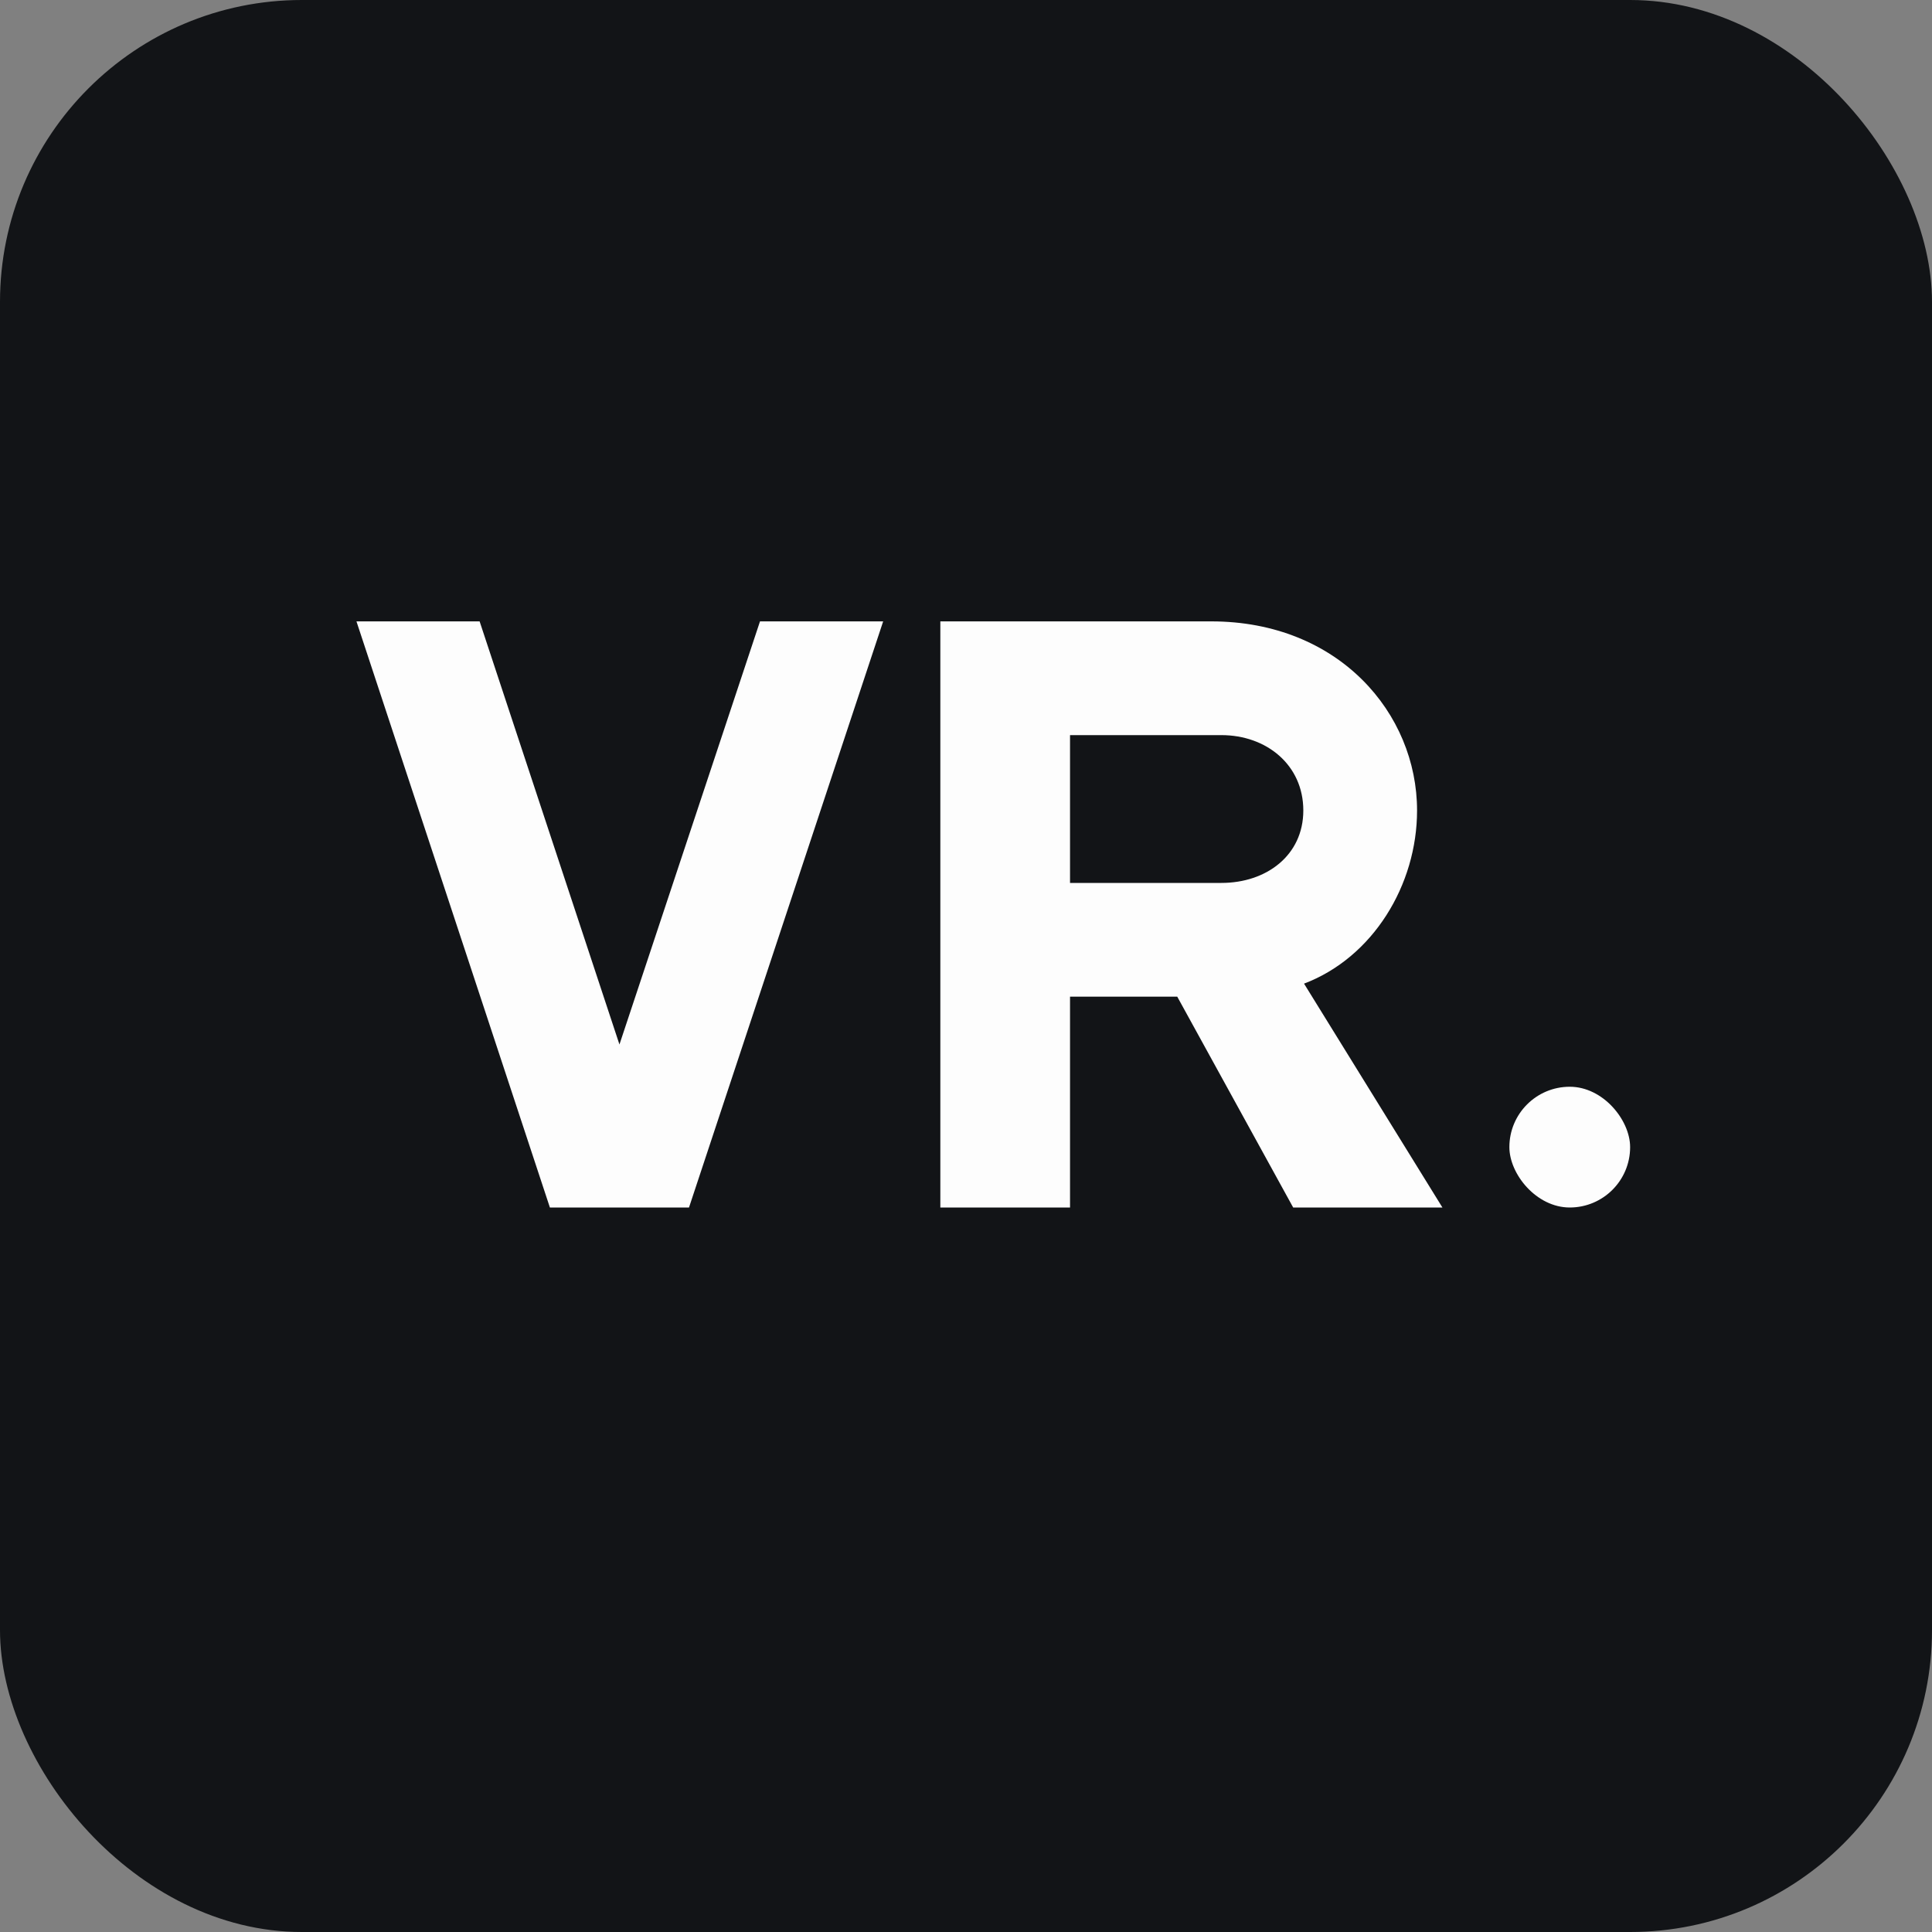
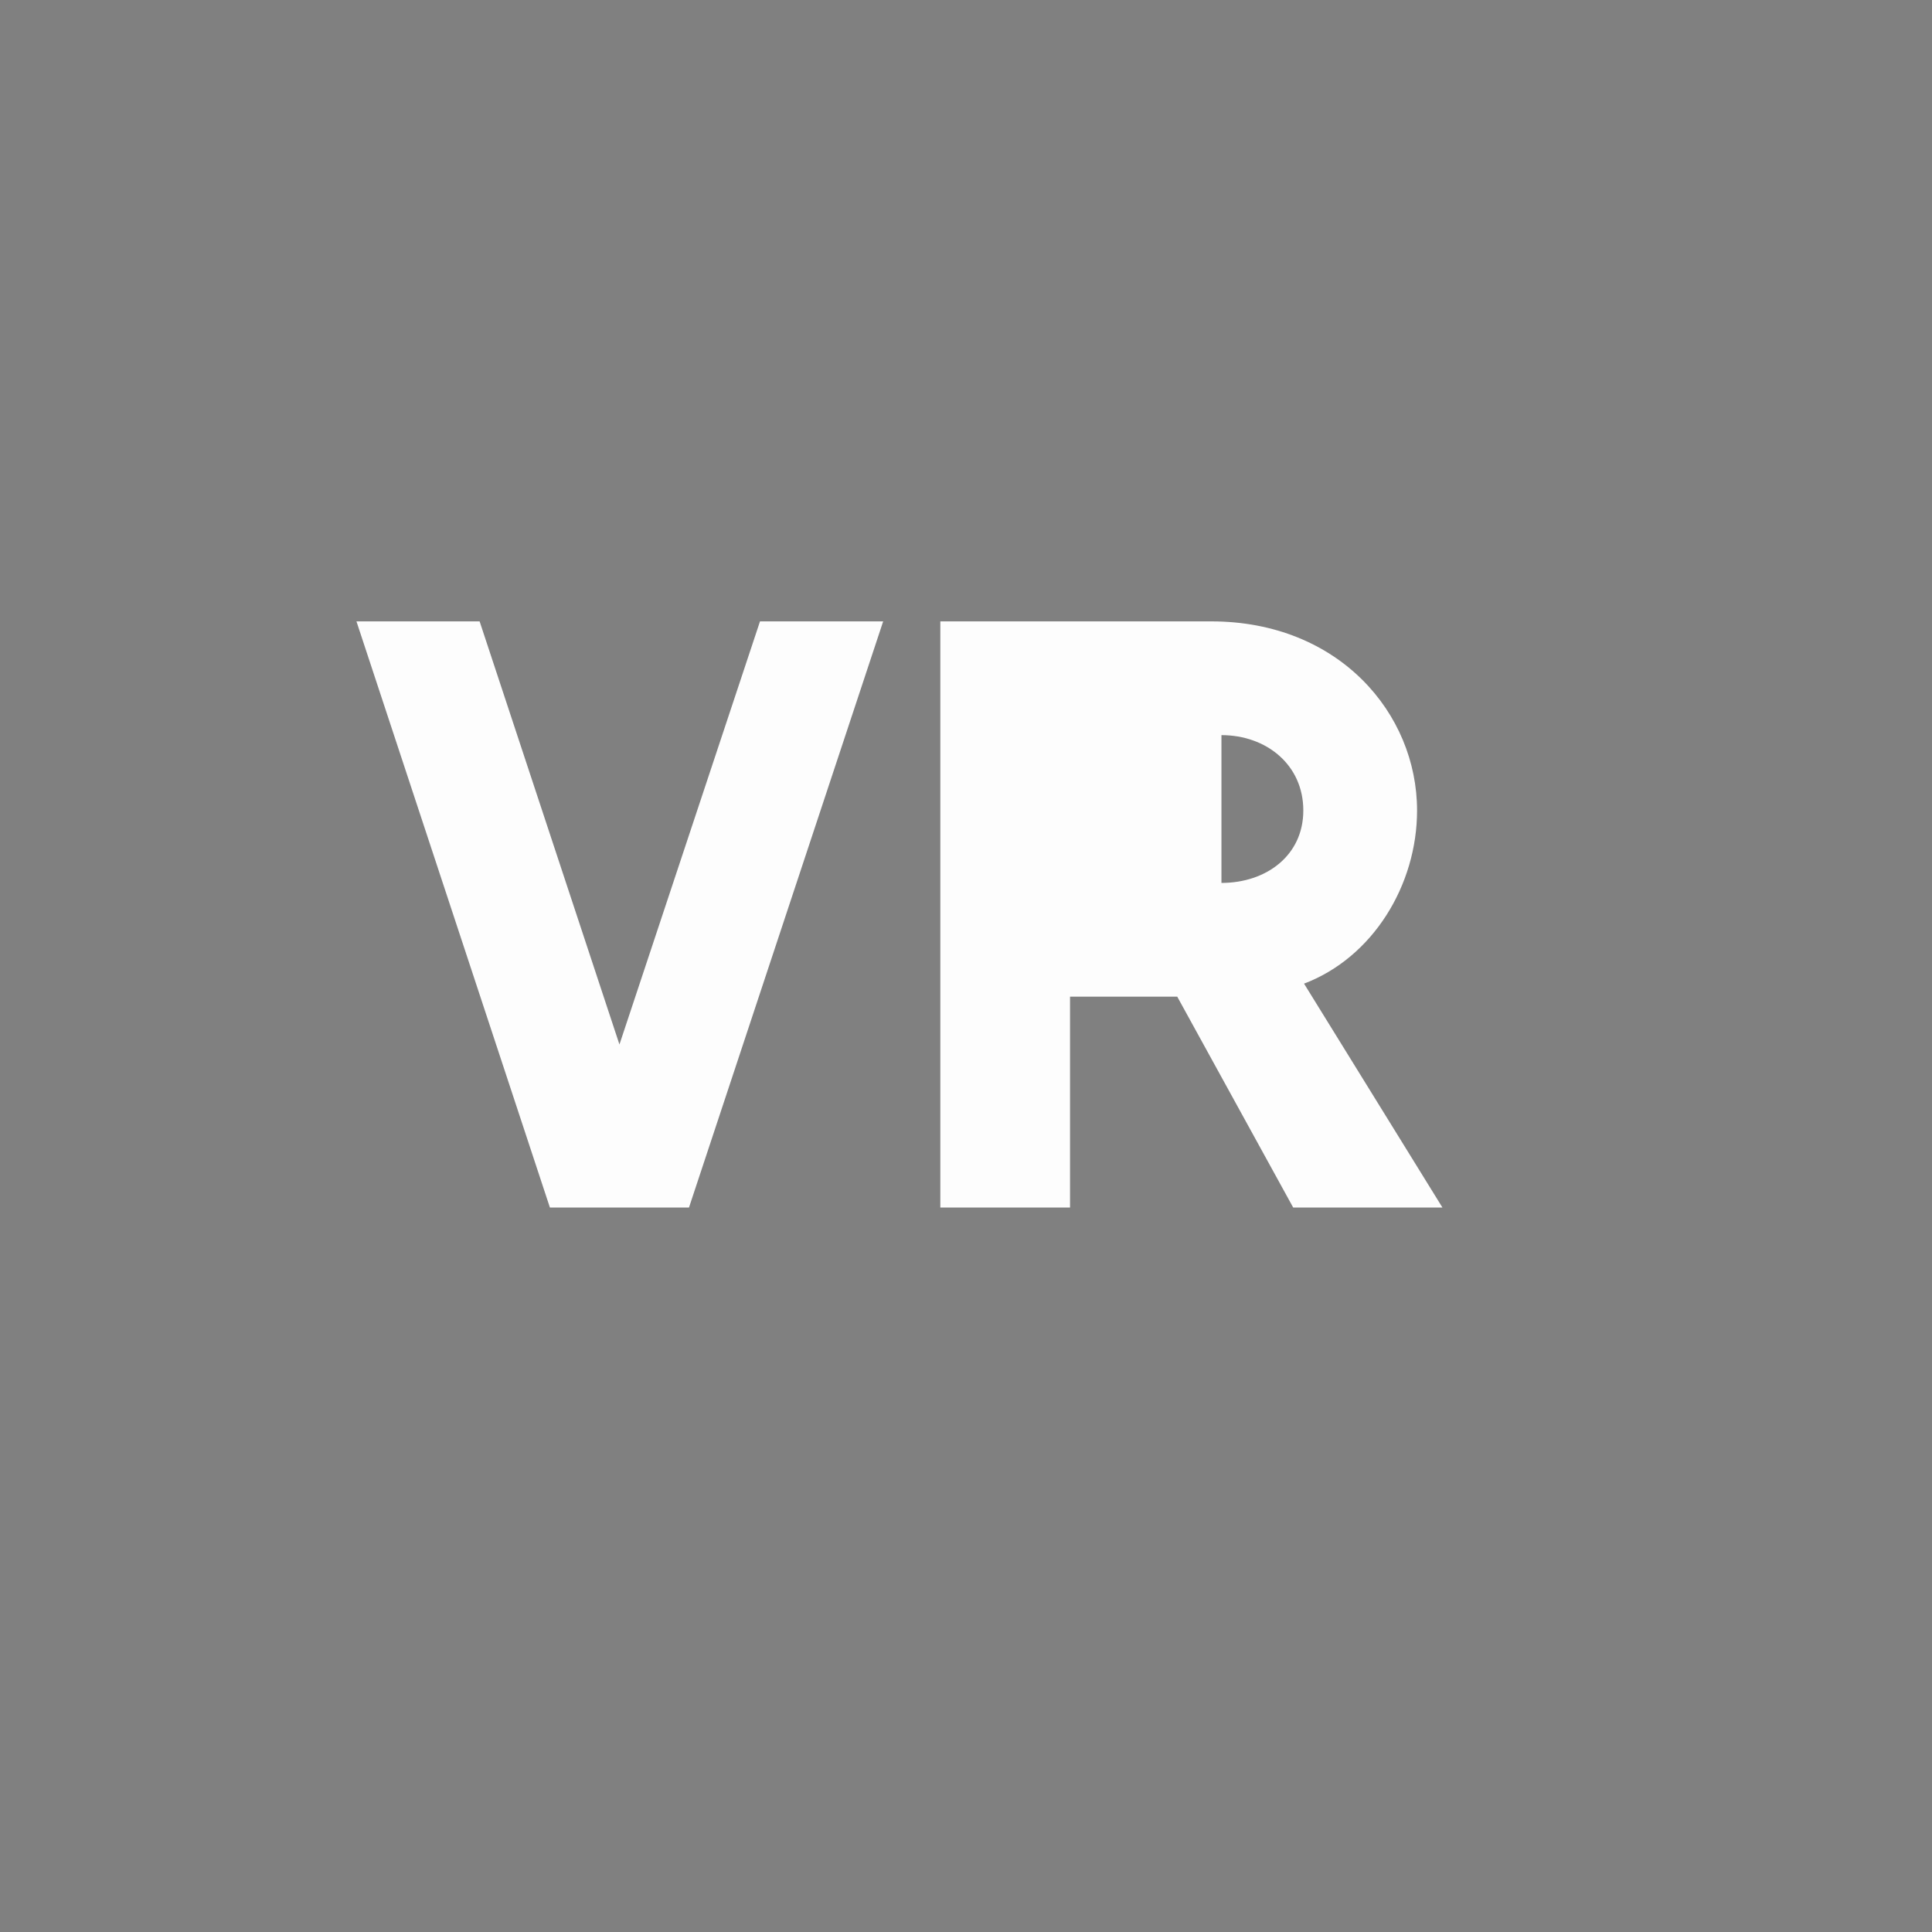
<svg xmlns="http://www.w3.org/2000/svg" width="32" height="32" viewBox="0 0 32 32" fill="none">
  <rect x="0" y="0" width="32" height="32" fill="#808080" stroke="none" />
-   <rect width="32" height="32" rx="5" fill="#121417" />
-   <path d="M11.412 20H9.108L5.904 10.292H7.944L10.26 17.3L12.588 10.292H14.628L11.412 20ZM21.599 16.292L23.891 20H21.419L19.499 16.508C17.963 16.508 17.723 16.508 17.723 16.508V20H15.575V10.292H20.063C22.175 10.292 23.471 11.816 23.471 13.424C23.471 14.66 22.739 15.86 21.599 16.292ZM17.723 14.624H20.231C20.975 14.624 21.587 14.168 21.587 13.424C21.587 12.668 20.975 12.176 20.231 12.176H17.723V14.624Z" fill="#FDFDFD" />
-   <rect x="25" y="18" width="2" height="2" rx="1" fill="#FDFDFD" />
+   <path d="M11.412 20H9.108L5.904 10.292H7.944L10.26 17.3L12.588 10.292H14.628L11.412 20ZM21.599 16.292L23.891 20H21.419L19.499 16.508C17.963 16.508 17.723 16.508 17.723 16.508V20H15.575V10.292H20.063C22.175 10.292 23.471 11.816 23.471 13.424C23.471 14.66 22.739 15.86 21.599 16.292ZM17.723 14.624H20.231C20.975 14.624 21.587 14.168 21.587 13.424C21.587 12.668 20.975 12.176 20.231 12.176V14.624Z" fill="#FDFDFD" />
</svg>